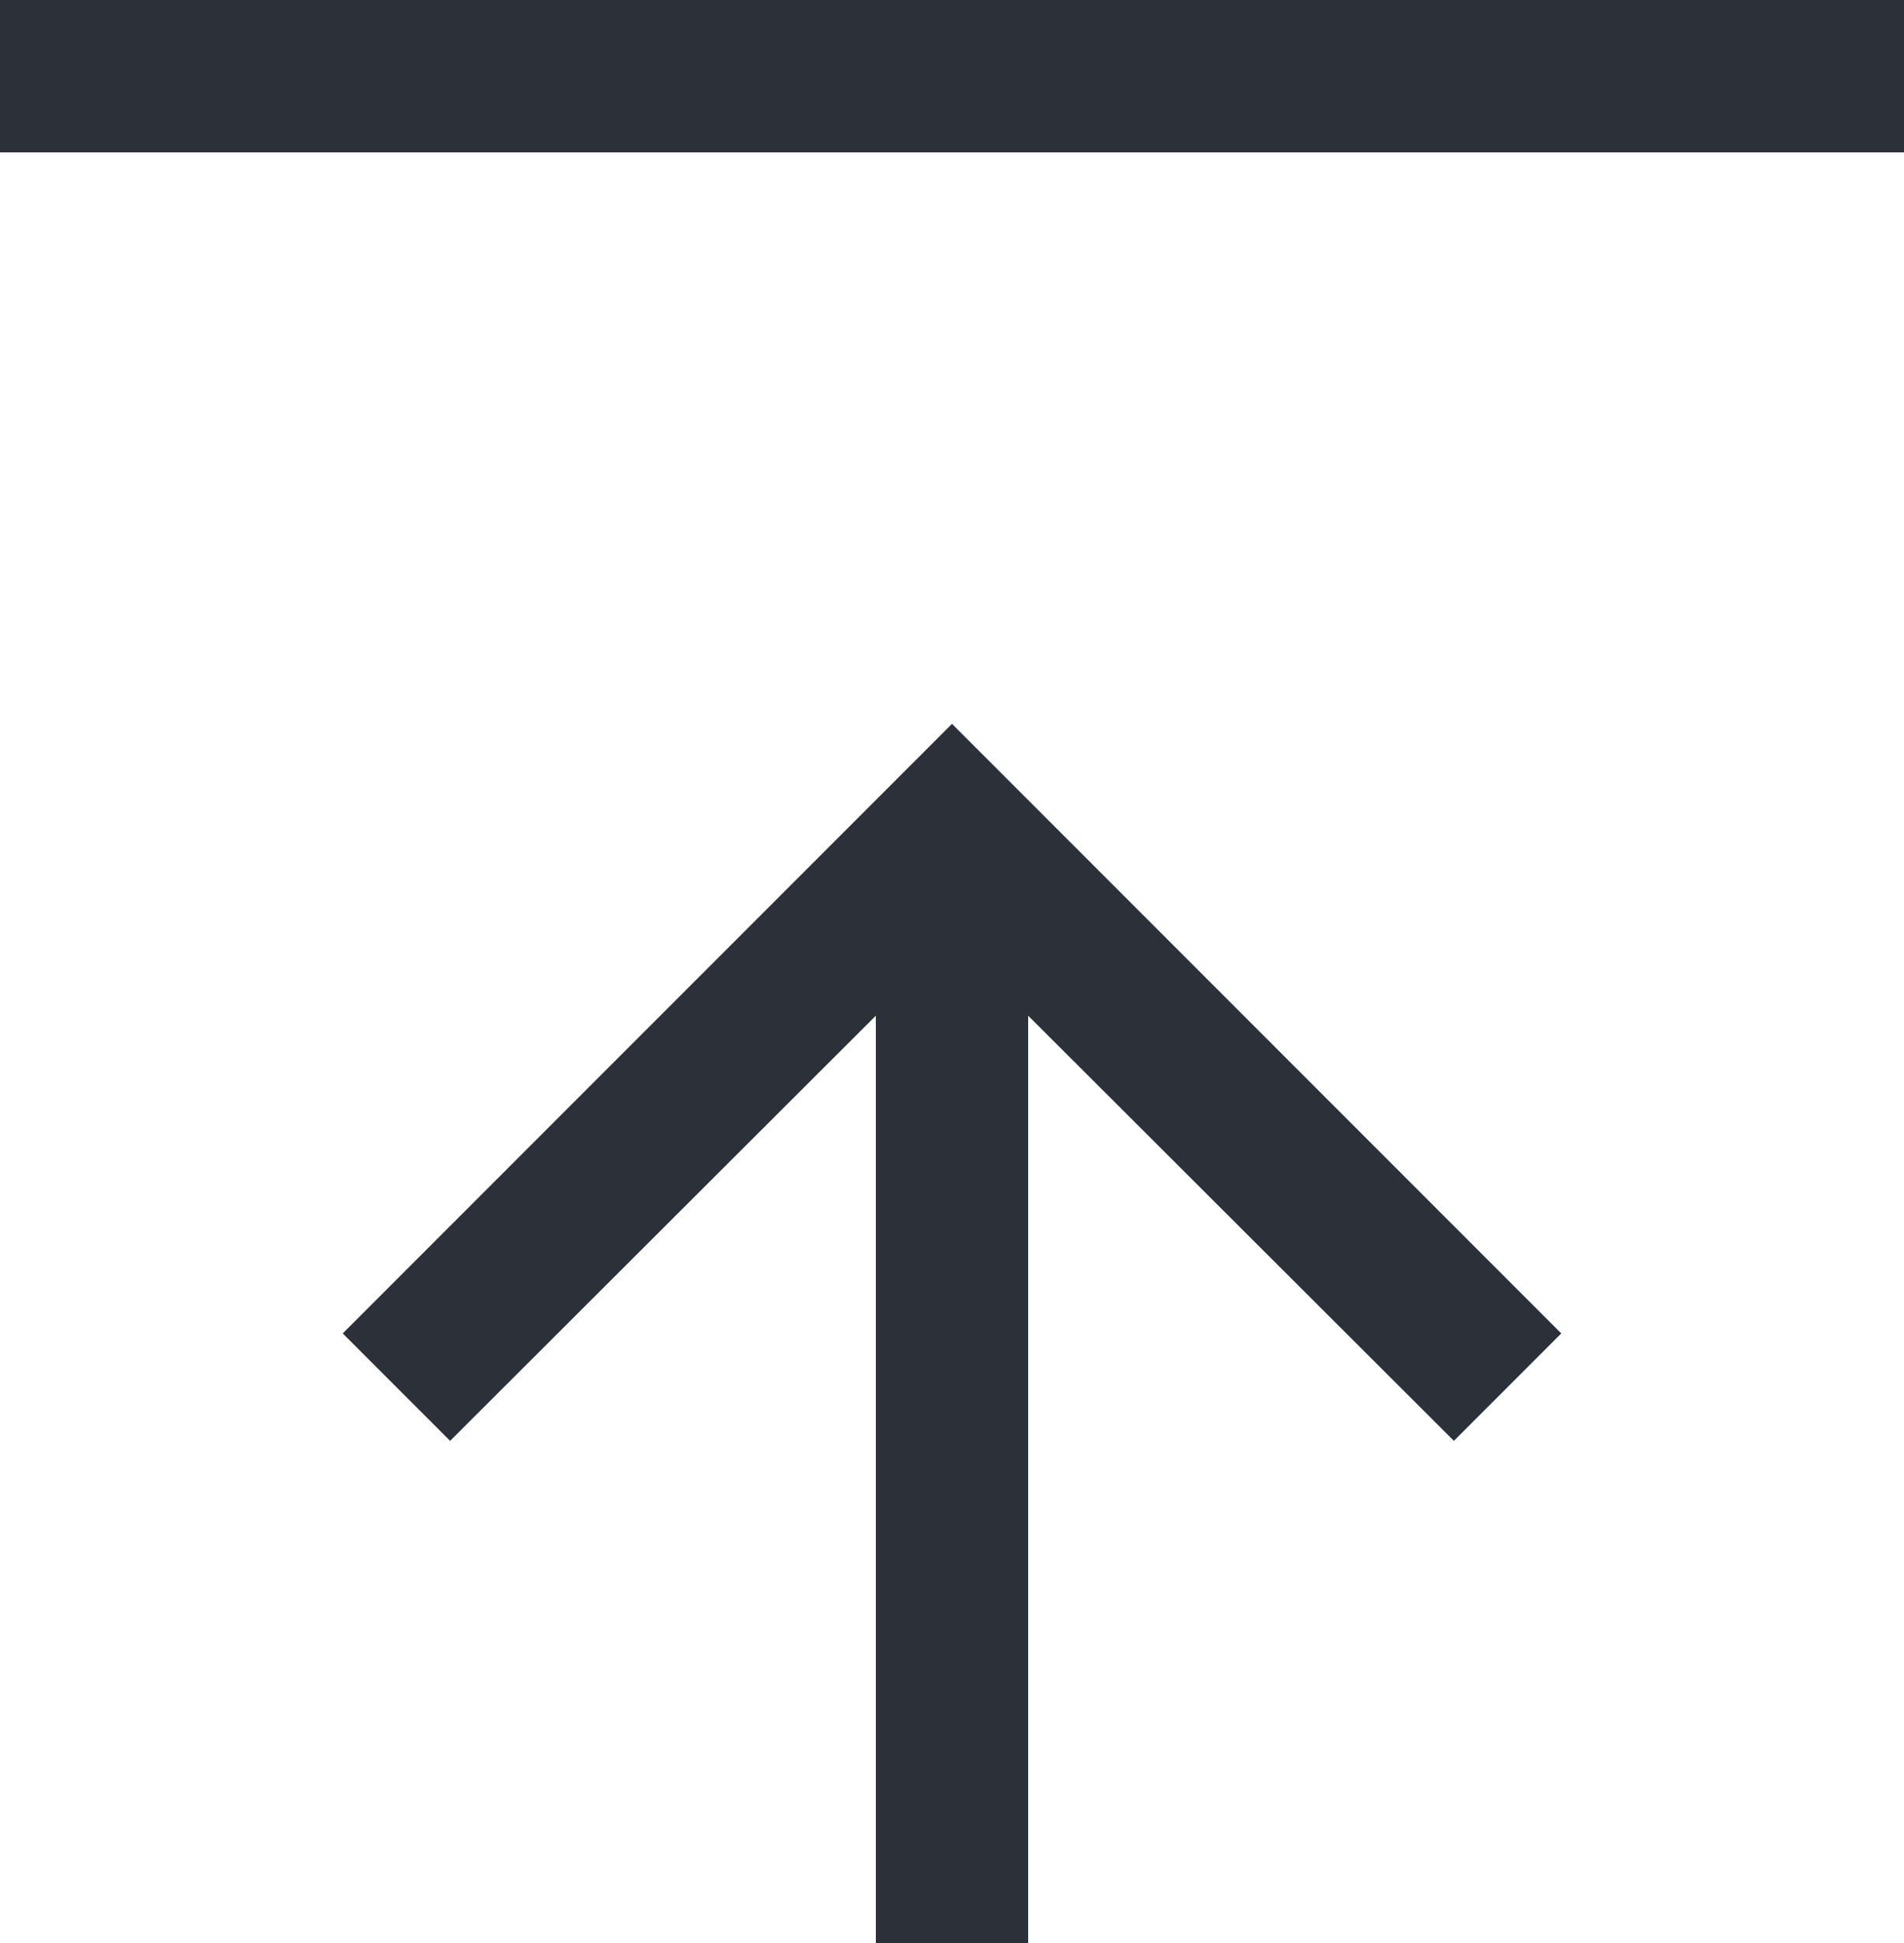
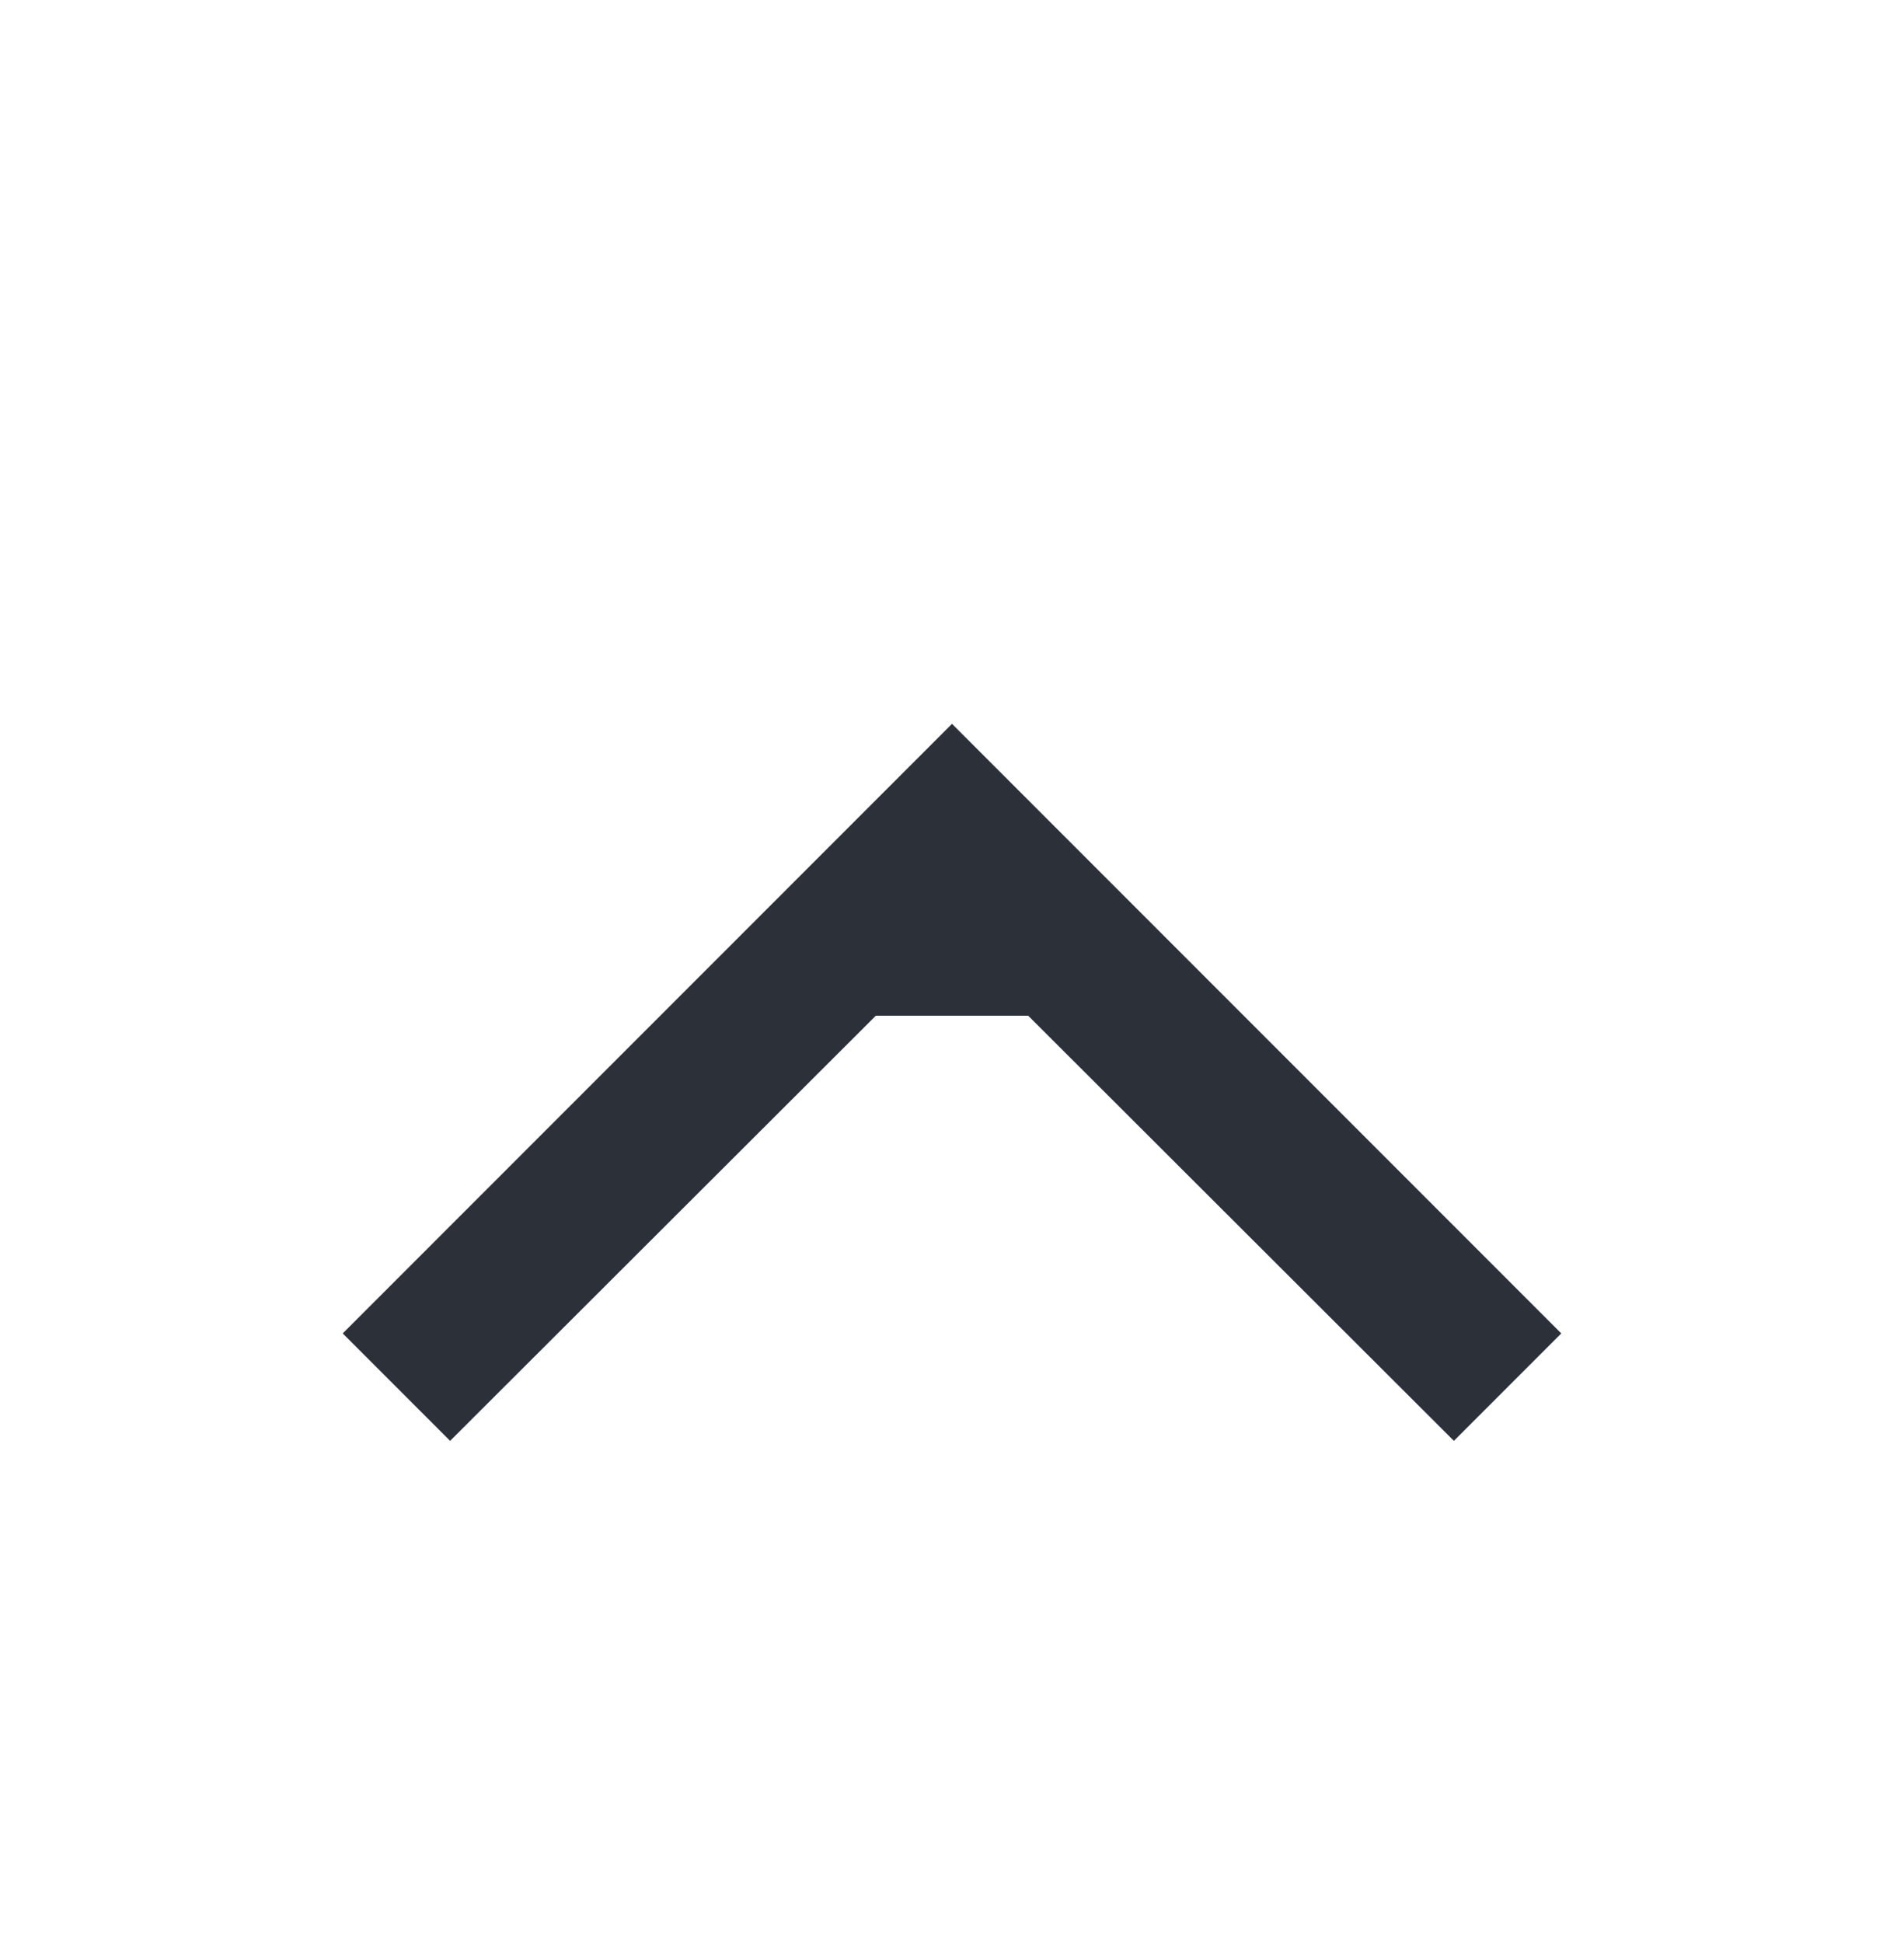
<svg xmlns="http://www.w3.org/2000/svg" id="Ebene_1" data-name="Ebene 1" viewBox="0 0 25 25.5">
  <defs>
    <style>.cls-1{fill:#2c3139;}.cls-2{fill:none;stroke:#2c3139;stroke-width:2px;}</style>
  </defs>
  <g id="Komponente_45_13" data-name="Komponente 45 13">
-     <path id="ic_arrow_forward_24px" data-name="ic arrow forward 24px" class="cls-1" d="M675.5,389.25l1.41,1.41,5.59-5.58v12.17h2V385.08l5.59,5.58,1.41-1.41-8-8Z" transform="translate(-671 -371.75)" />
-     <line id="Linie_143" data-name="Linie 143" class="cls-2" x1="25" y1="1" y2="1" />
+     <path id="ic_arrow_forward_24px" data-name="ic arrow forward 24px" class="cls-1" d="M675.5,389.25l1.41,1.41,5.59-5.58h2V385.08l5.59,5.58,1.41-1.41-8-8Z" transform="translate(-671 -371.75)" />
  </g>
</svg>